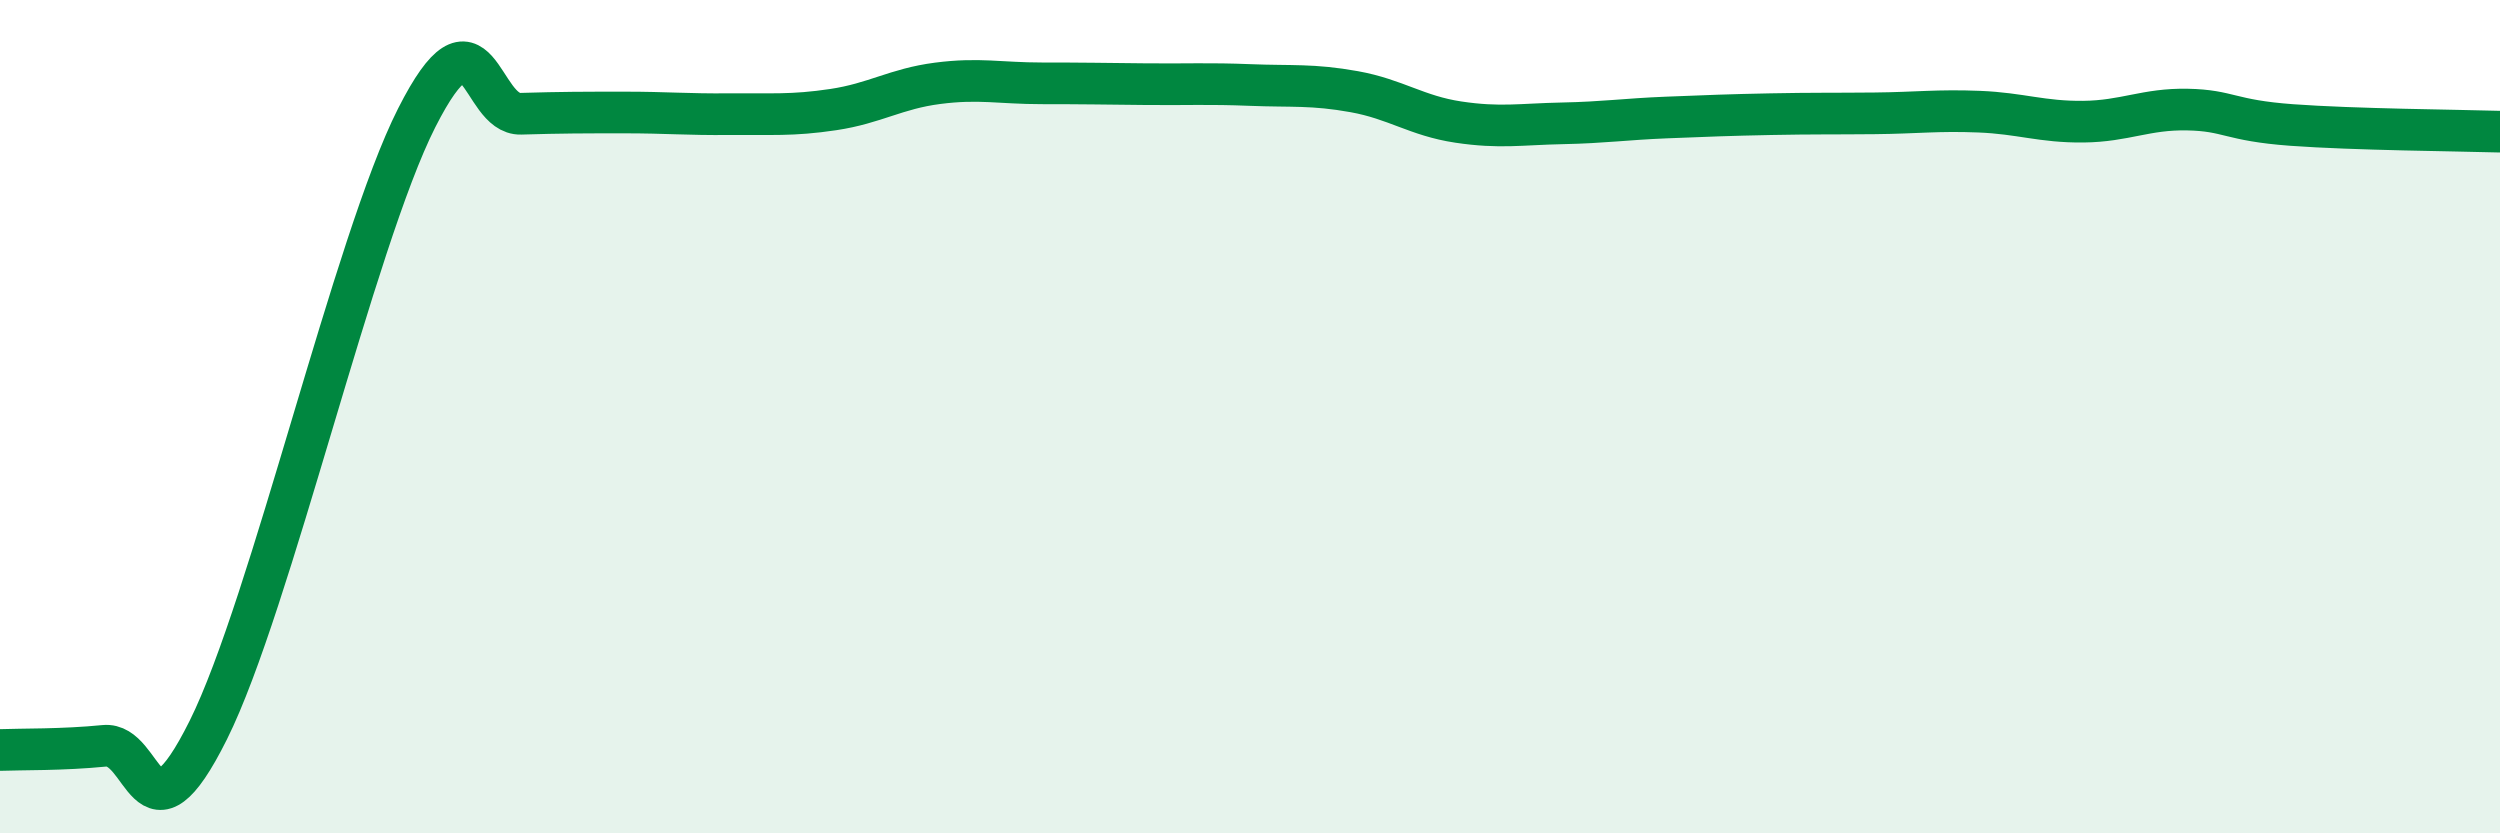
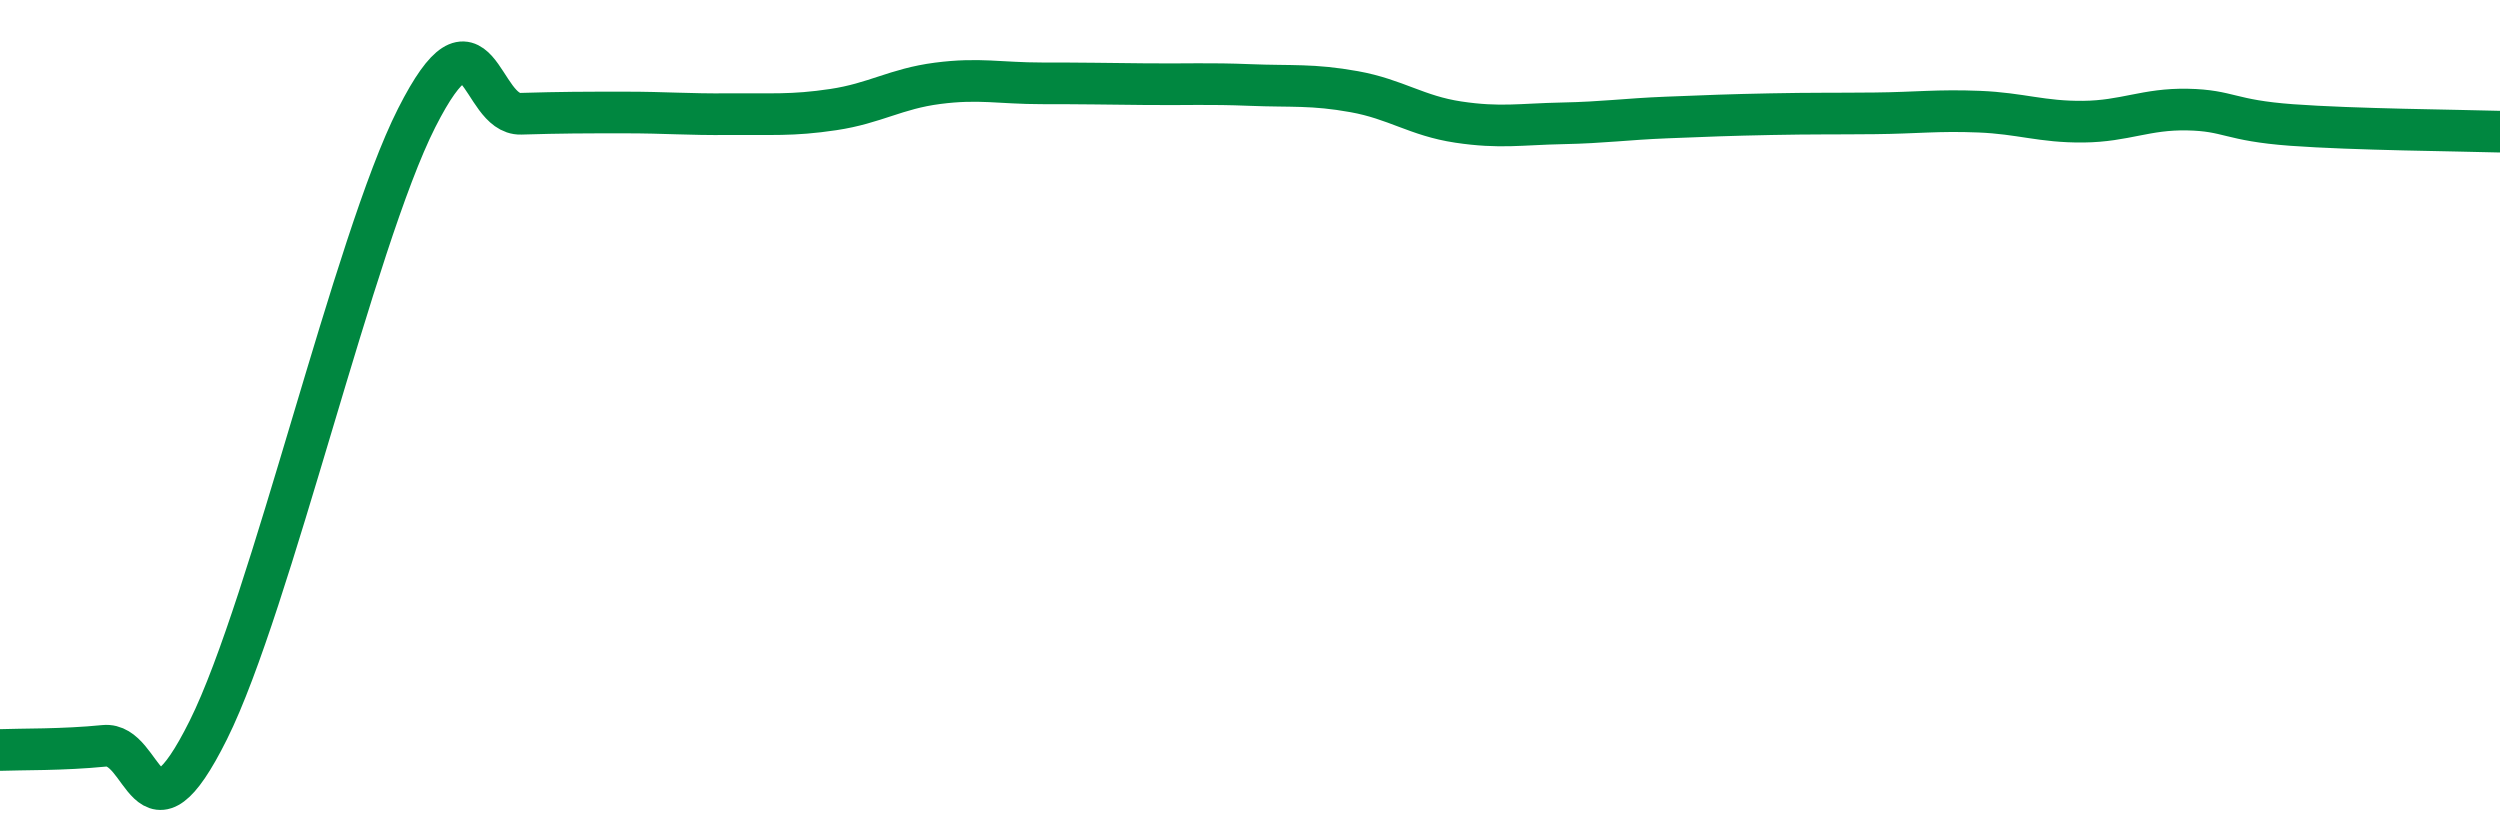
<svg xmlns="http://www.w3.org/2000/svg" width="60" height="20" viewBox="0 0 60 20">
-   <path d="M 0,18 C 0.5,17.98 1.5,18 2.5,17.9 C 3.5,17.8 3.5,20.53 5,17.52 C 6.5,14.51 8.5,5.79 10,2.83 C 11.5,-0.13 11.5,2.76 12.5,2.73 C 13.5,2.7 14,2.7 15,2.7 C 16,2.7 16.5,2.75 17.5,2.74 C 18.5,2.73 19,2.78 20,2.63 C 21,2.48 21.5,2.13 22.5,2 C 23.5,1.87 24,2 25,2 C 26,2 26.5,2.01 27.5,2.02 C 28.5,2.03 29,2 30,2.04 C 31,2.08 31.5,2.02 32.5,2.2 C 33.5,2.38 34,2.78 35,2.93 C 36,3.08 36.5,2.98 37.5,2.96 C 38.5,2.94 39,2.86 40,2.82 C 41,2.78 41.5,2.76 42.5,2.74 C 43.5,2.72 44,2.73 45,2.72 C 46,2.71 46.5,2.64 47.5,2.68 C 48.5,2.72 49,2.93 50,2.92 C 51,2.91 51.5,2.61 52.5,2.63 C 53.5,2.65 53.5,2.89 55,3 C 56.5,3.11 59,3.13 60,3.16L60 20L0 20Z" fill="#008740" opacity="0.1" stroke-linecap="round" stroke-linejoin="round" />
  <path d="M 0,18 C 0.5,17.98 1.5,18 2.5,17.9 C 3.5,17.8 3.5,20.53 5,17.52 C 6.5,14.51 8.5,5.79 10,2.83 C 11.5,-0.13 11.5,2.76 12.5,2.73 C 13.5,2.7 14,2.7 15,2.7 C 16,2.7 16.5,2.75 17.5,2.74 C 18.5,2.73 19,2.78 20,2.63 C 21,2.48 21.5,2.13 22.5,2 C 23.5,1.87 24,2 25,2 C 26,2 26.5,2.01 27.5,2.02 C 28.5,2.03 29,2 30,2.04 C 31,2.08 31.5,2.02 32.5,2.2 C 33.5,2.38 34,2.78 35,2.93 C 36,3.08 36.5,2.98 37.5,2.96 C 38.5,2.94 39,2.86 40,2.82 C 41,2.78 41.5,2.76 42.5,2.74 C 43.5,2.72 44,2.73 45,2.72 C 46,2.71 46.5,2.64 47.5,2.68 C 48.5,2.72 49,2.93 50,2.92 C 51,2.91 51.5,2.61 52.5,2.63 C 53.5,2.65 53.5,2.89 55,3 C 56.5,3.11 59,3.13 60,3.16" stroke="#008740" stroke-width="1" fill="none" stroke-linecap="round" stroke-linejoin="round" />
</svg>